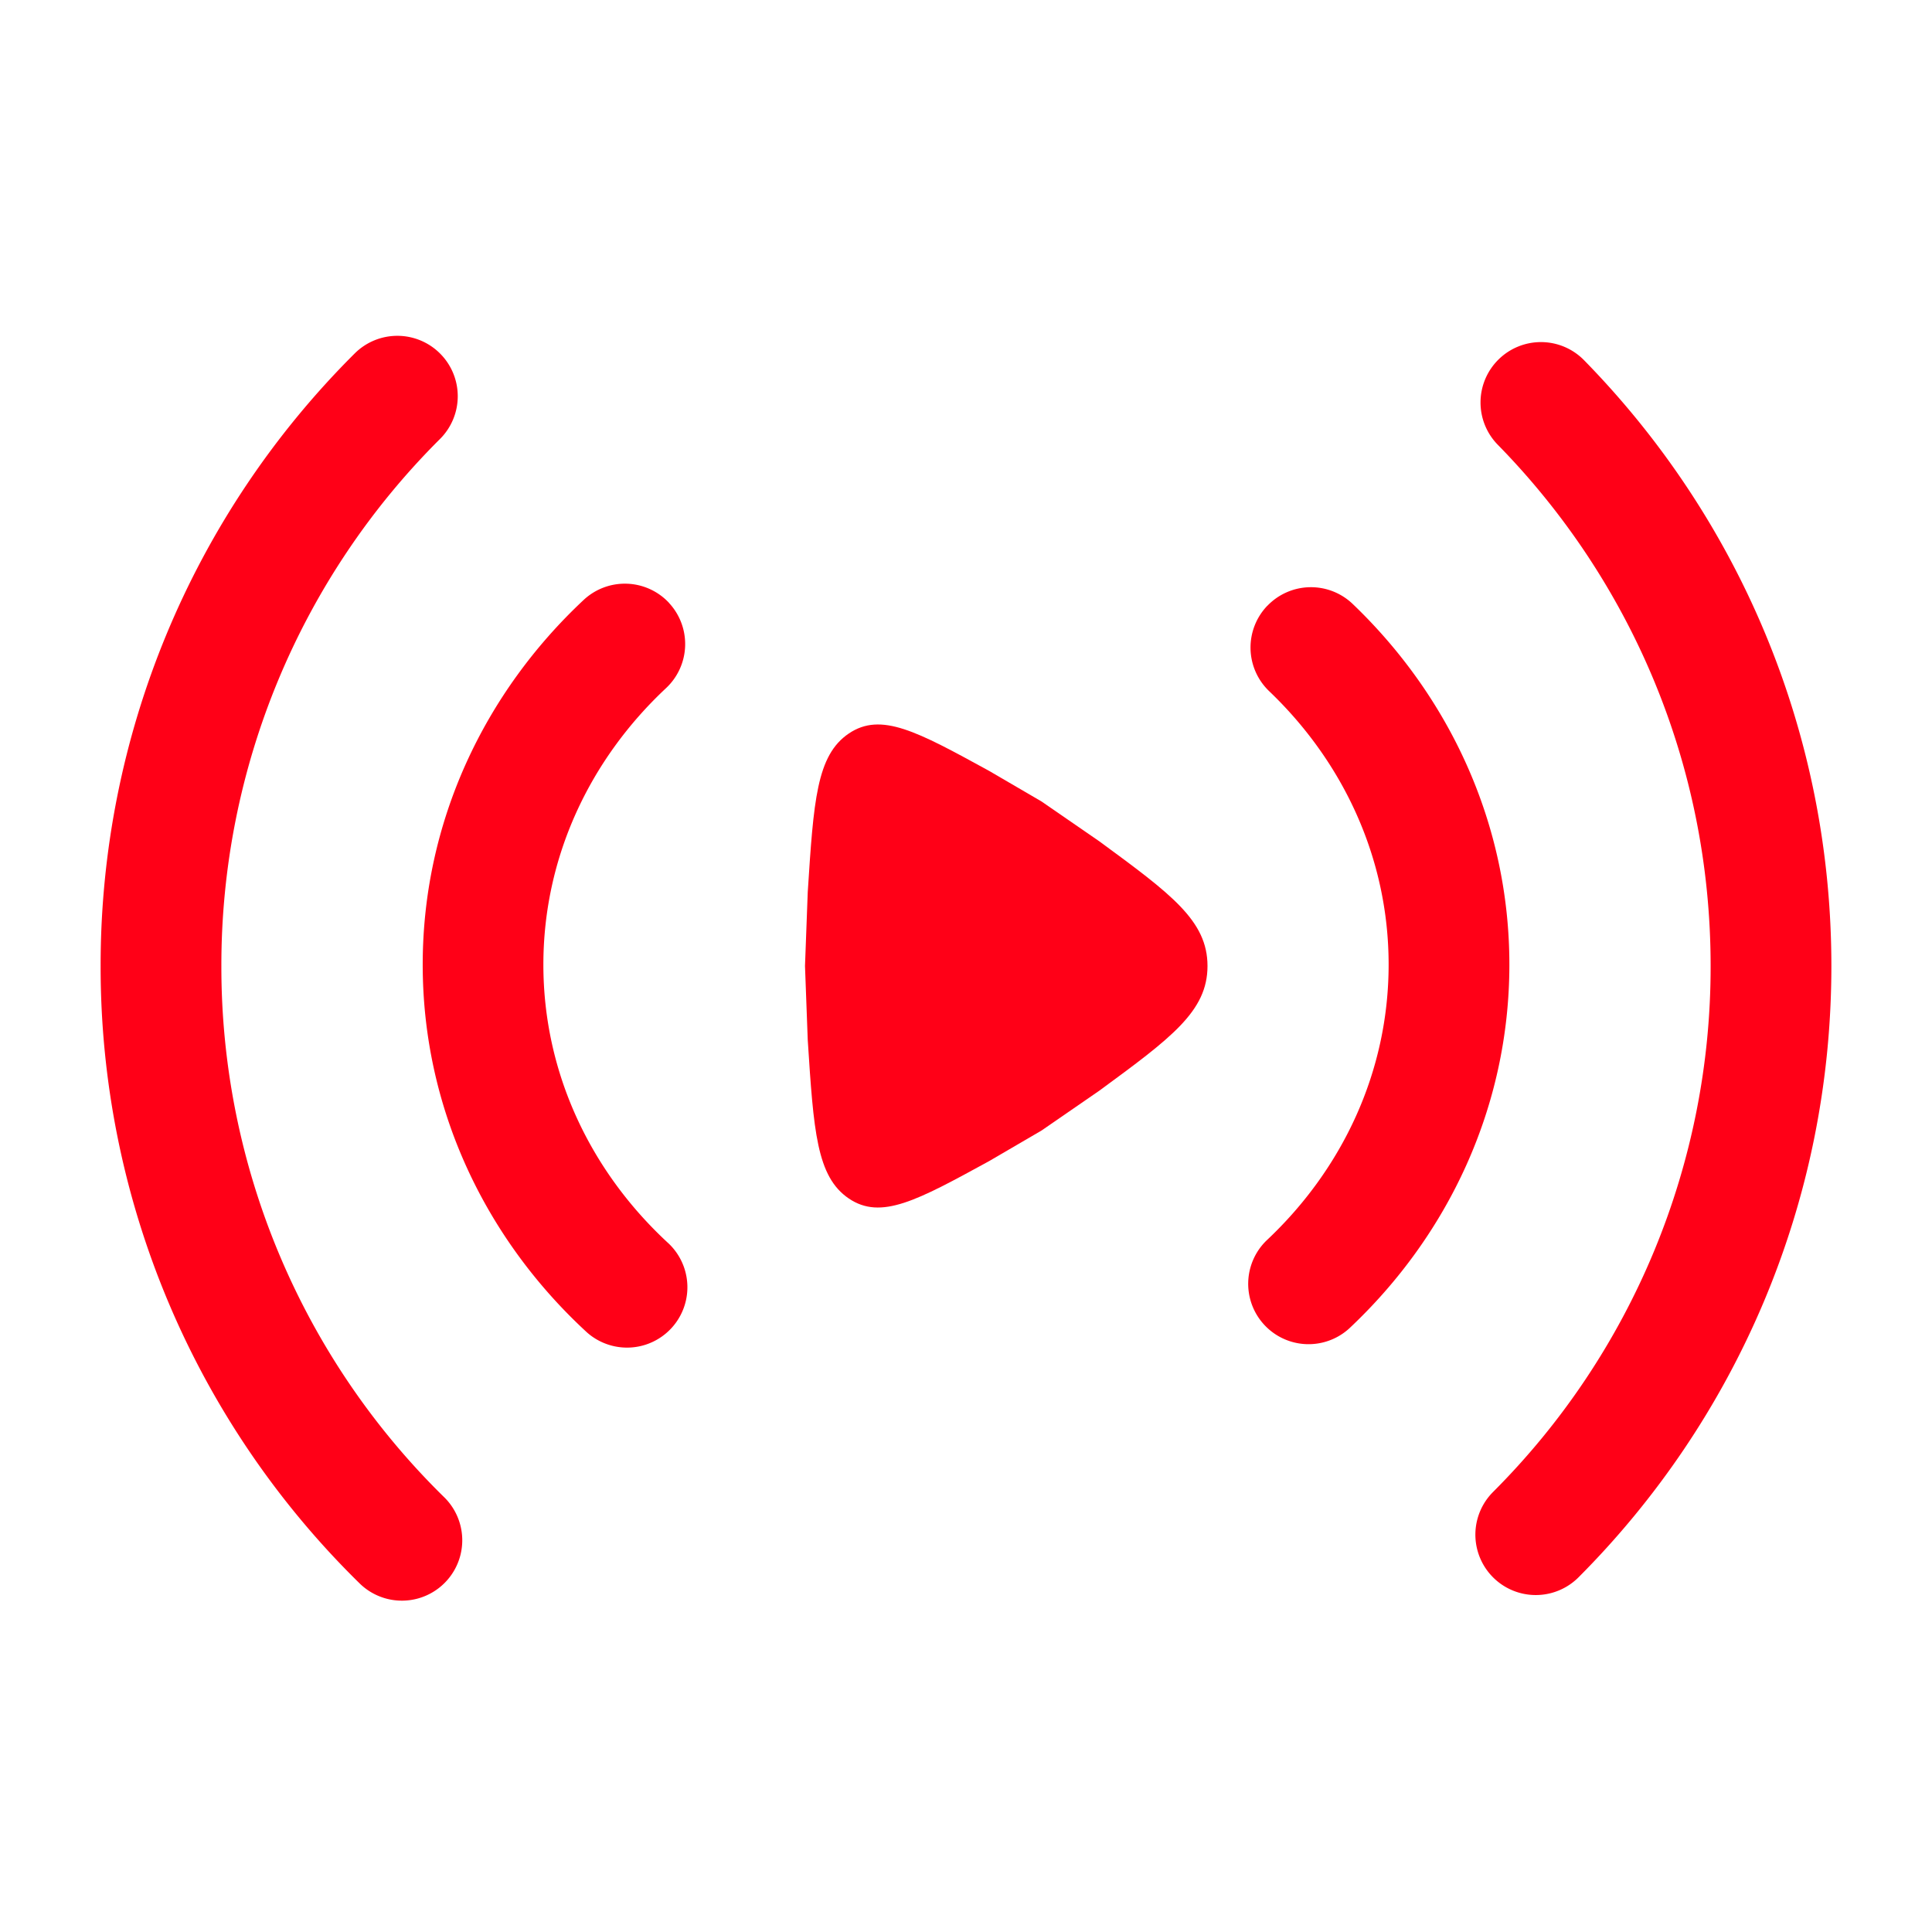
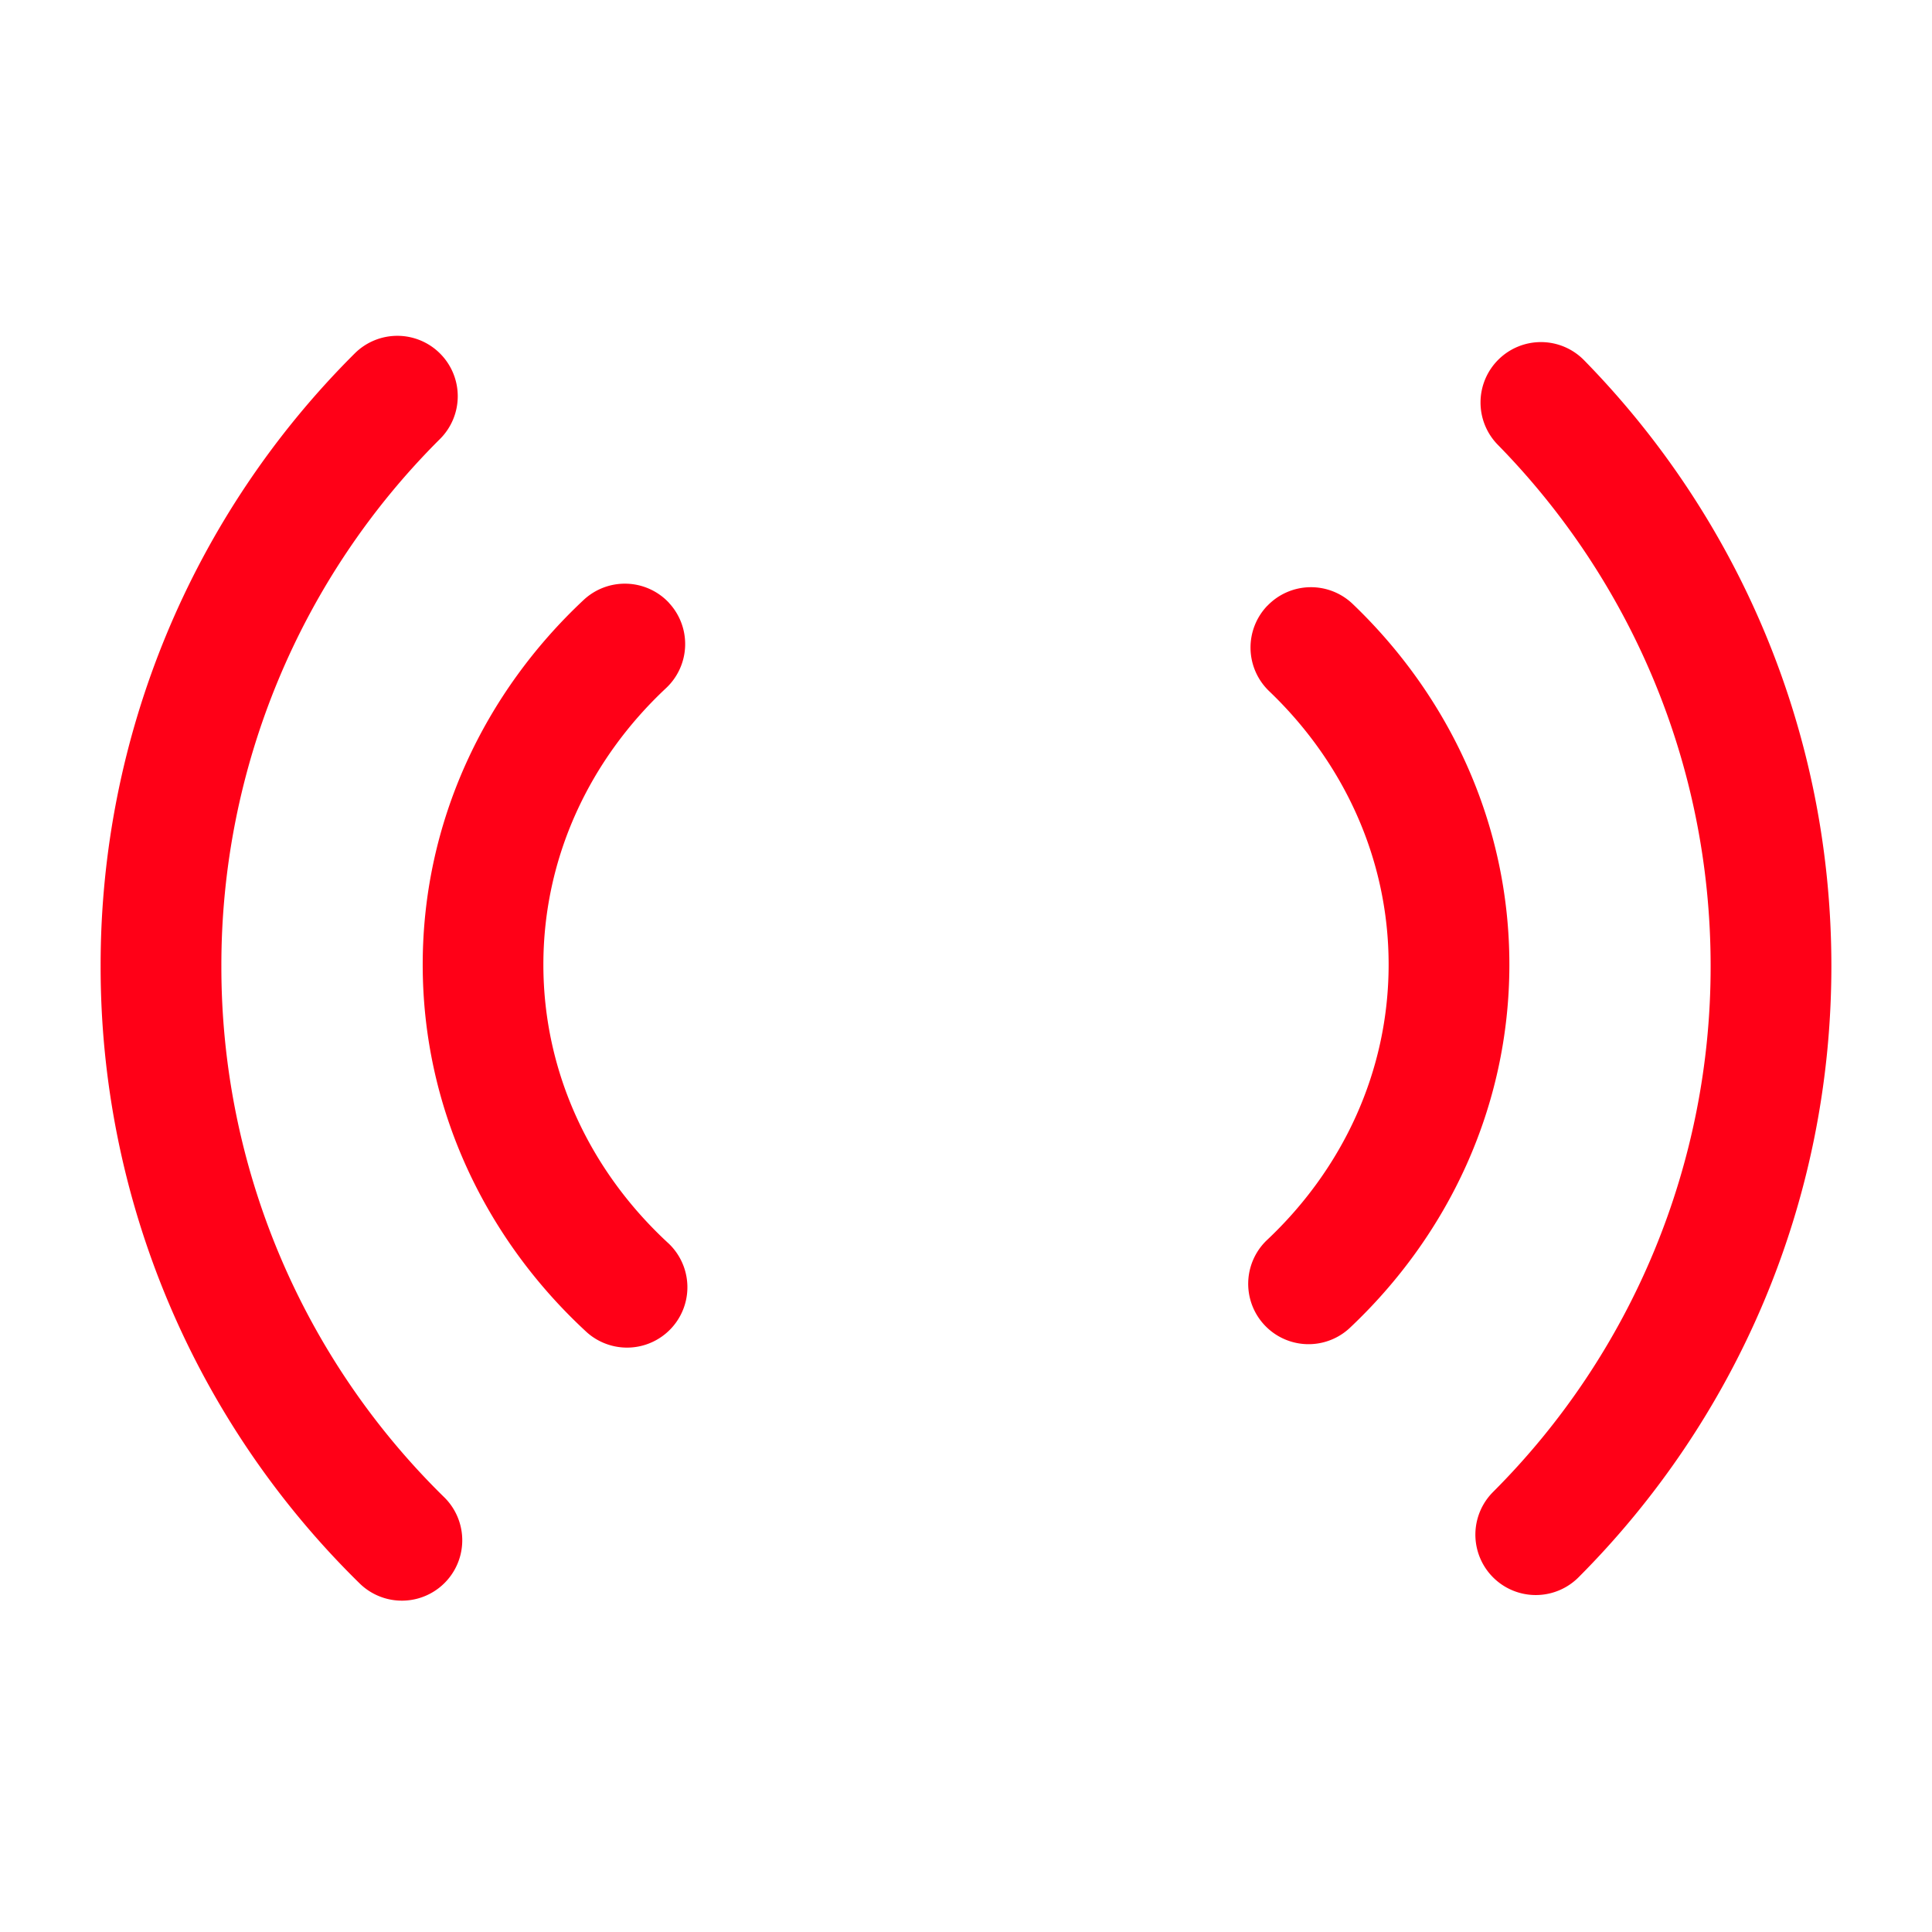
<svg xmlns="http://www.w3.org/2000/svg" width="64" height="64" viewBox="0 0 24 24" fill="#ff0017">
  <path fill-rule="evenodd" d="M5.467 4.392a.75.75 0 0 1-.001 1.061A9.22 9.22 0 0 0 2.75 12a9.22 9.22 0 0 0 2.775 6.606.75.75 0 0 1-1.05 1.071A10.72 10.72 0 0 1 1.25 12a10.72 10.72 0 0 1 3.156-7.609.75.75 0 0 1 1.061.001zm13.15.072a.75.75 0 0 1 1.061.011C21.577 6.413 22.75 9.07 22.75 12c0 2.964-1.201 5.65-3.141 7.594a.75.75 0 0 1-1.062-1.06A9.22 9.22 0 0 0 21.25 12c0-2.521-1.008-4.806-2.644-6.475a.75.75 0 0 1 .011-1.061zM8.309 7.488a.75.75 0 0 1-.035 1.06c-.949.888-1.524 2.103-1.524 3.435 0 1.348.589 2.575 1.558 3.466a.75.75 0 0 1-1.015 1.104c-1.253-1.152-2.042-2.77-2.042-4.57 0-1.779.771-3.381 1.999-4.53a.75.75 0 0 1 1.06.035zm7.434.038a.75.75 0 0 1 1.06-.024c1.197 1.145 1.947 2.727 1.947 4.48 0 1.775-.767 3.373-1.99 4.521a.75.75 0 0 1-1.027-1.093c.945-.887 1.517-2.099 1.517-3.428 0-1.313-.559-2.512-1.484-3.396a.75.75 0 0 1-.024-1.06z" />
-   <path d="M13.656 10.451C14.552 11.109 15 11.438 15 12s-.448.891-1.344 1.549l-.718.495-.653.381c-.894.489-1.341.734-1.741.463s-.437-.838-.51-1.971L10 12l.034-.917c.073-1.134.109-1.7.51-1.971s.848-.026 1.741.463l.653.381.718.495z" />
</svg>